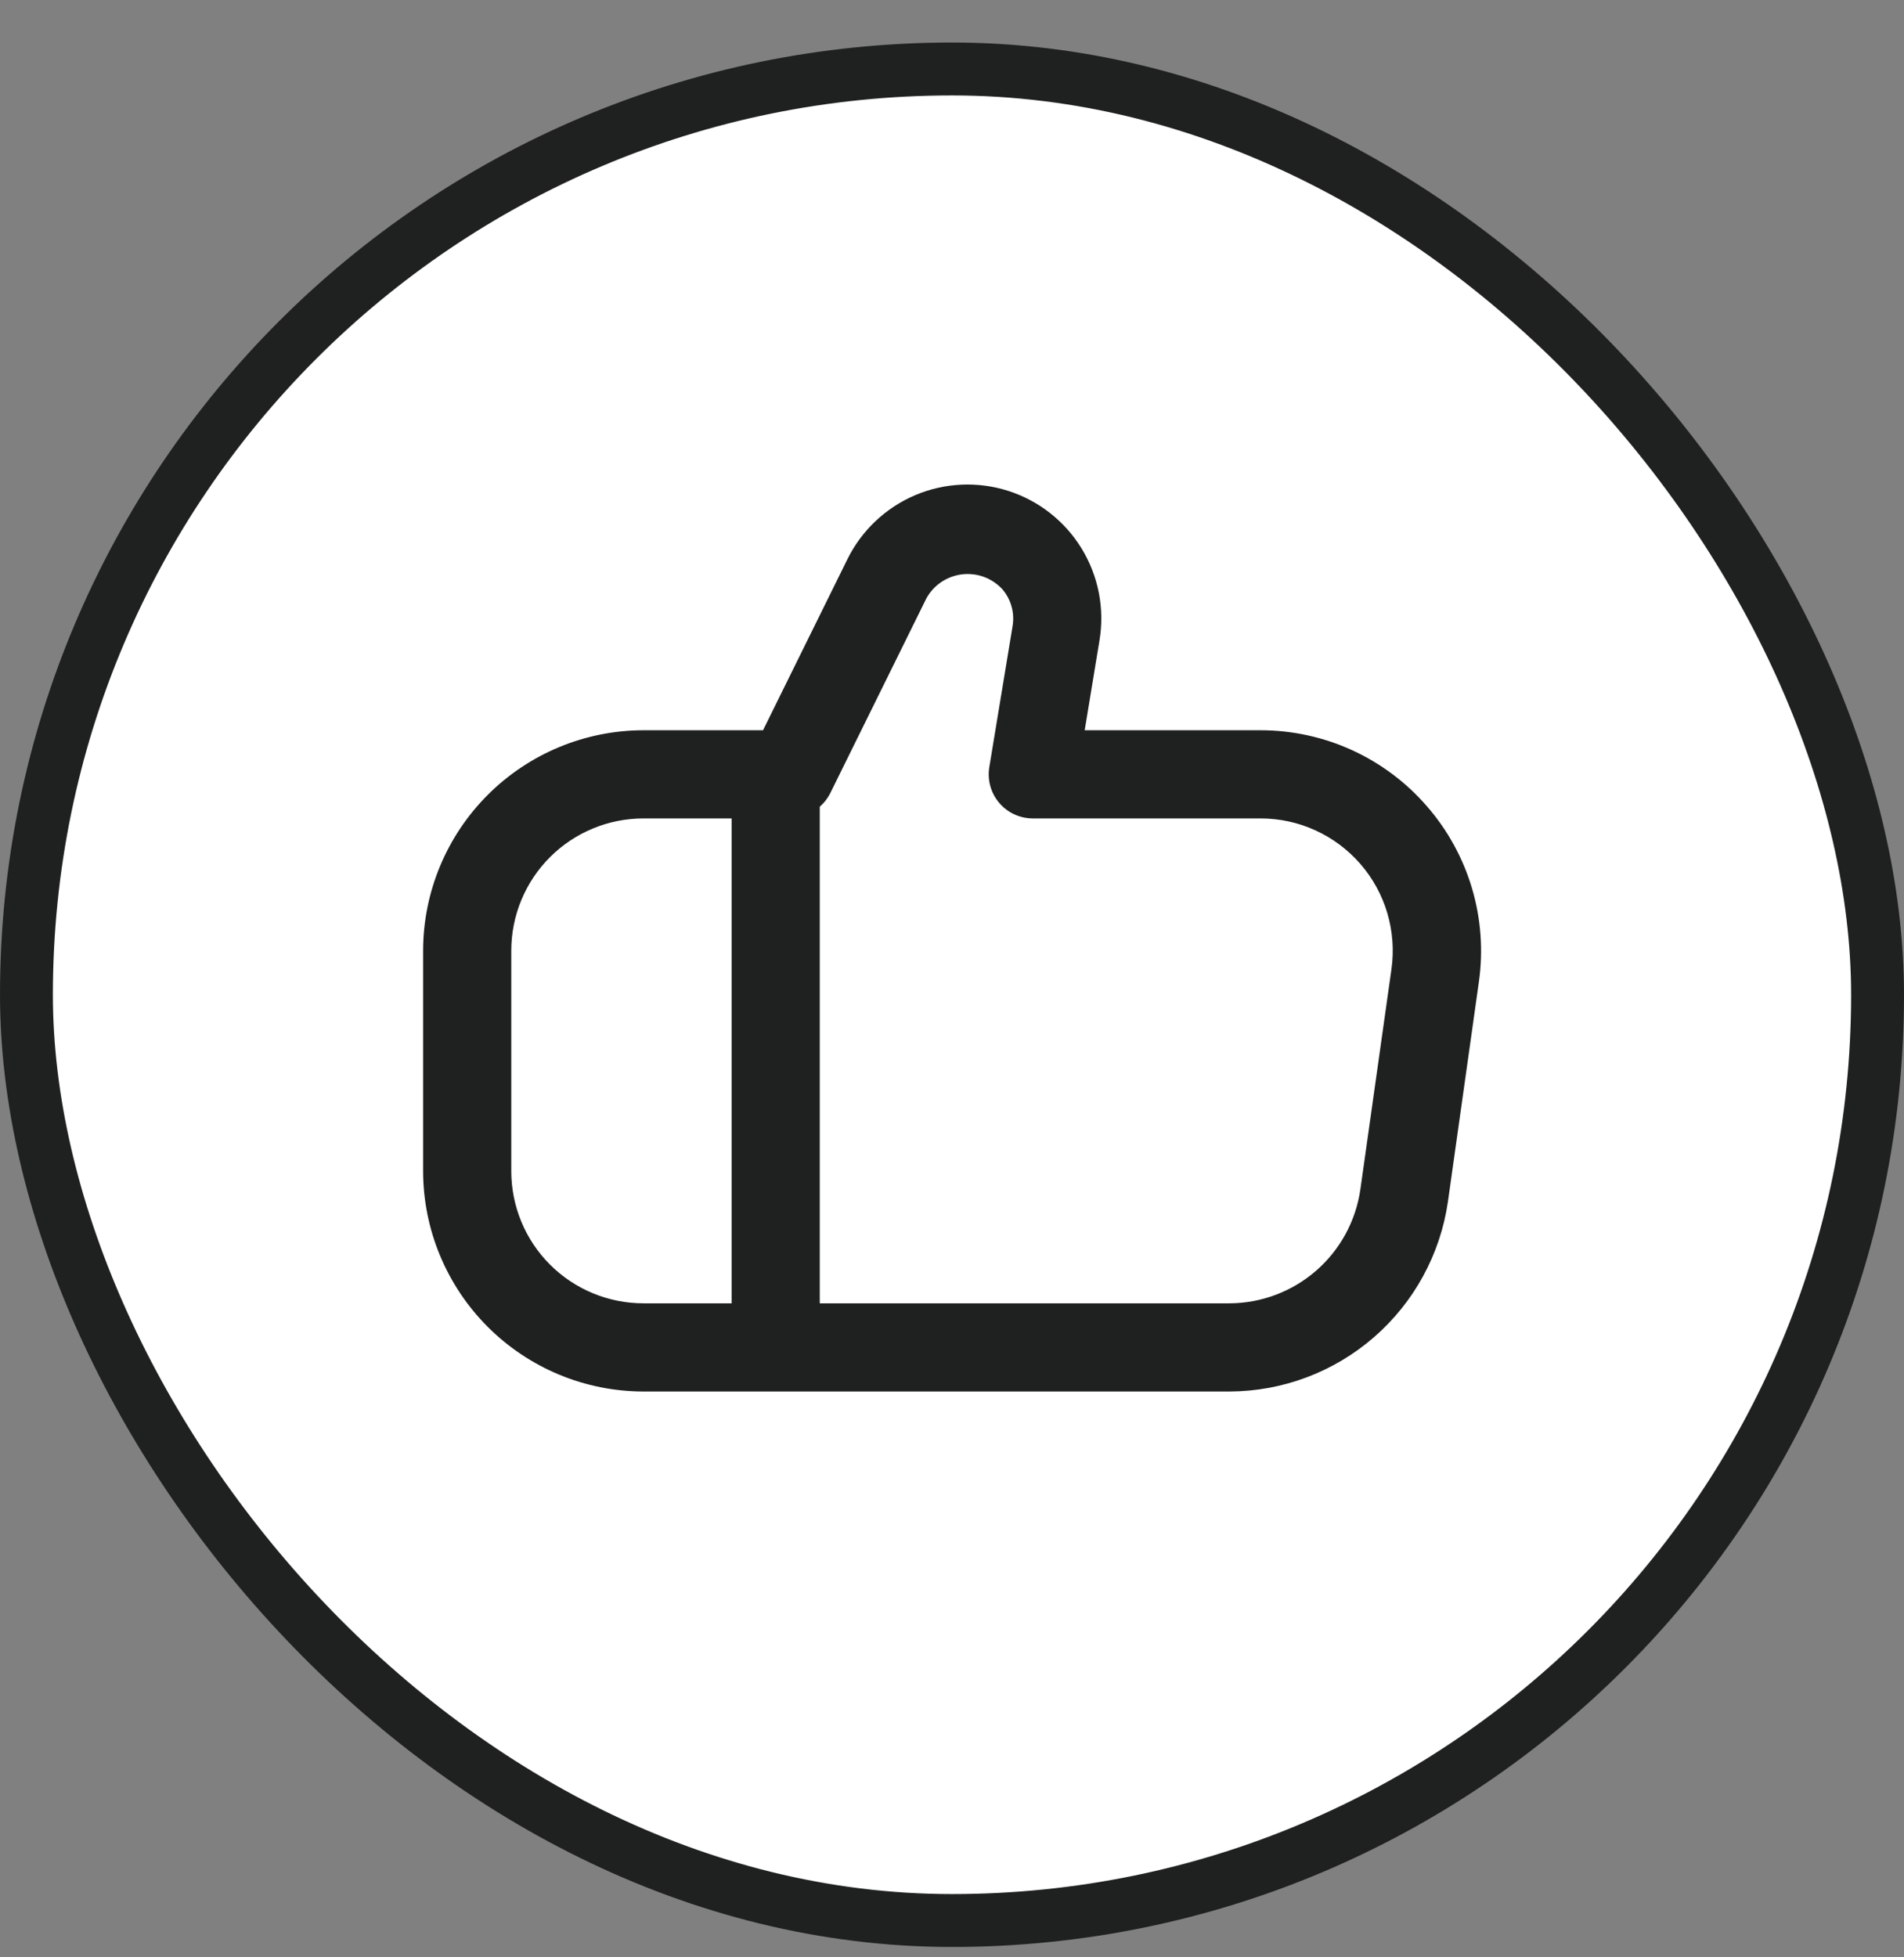
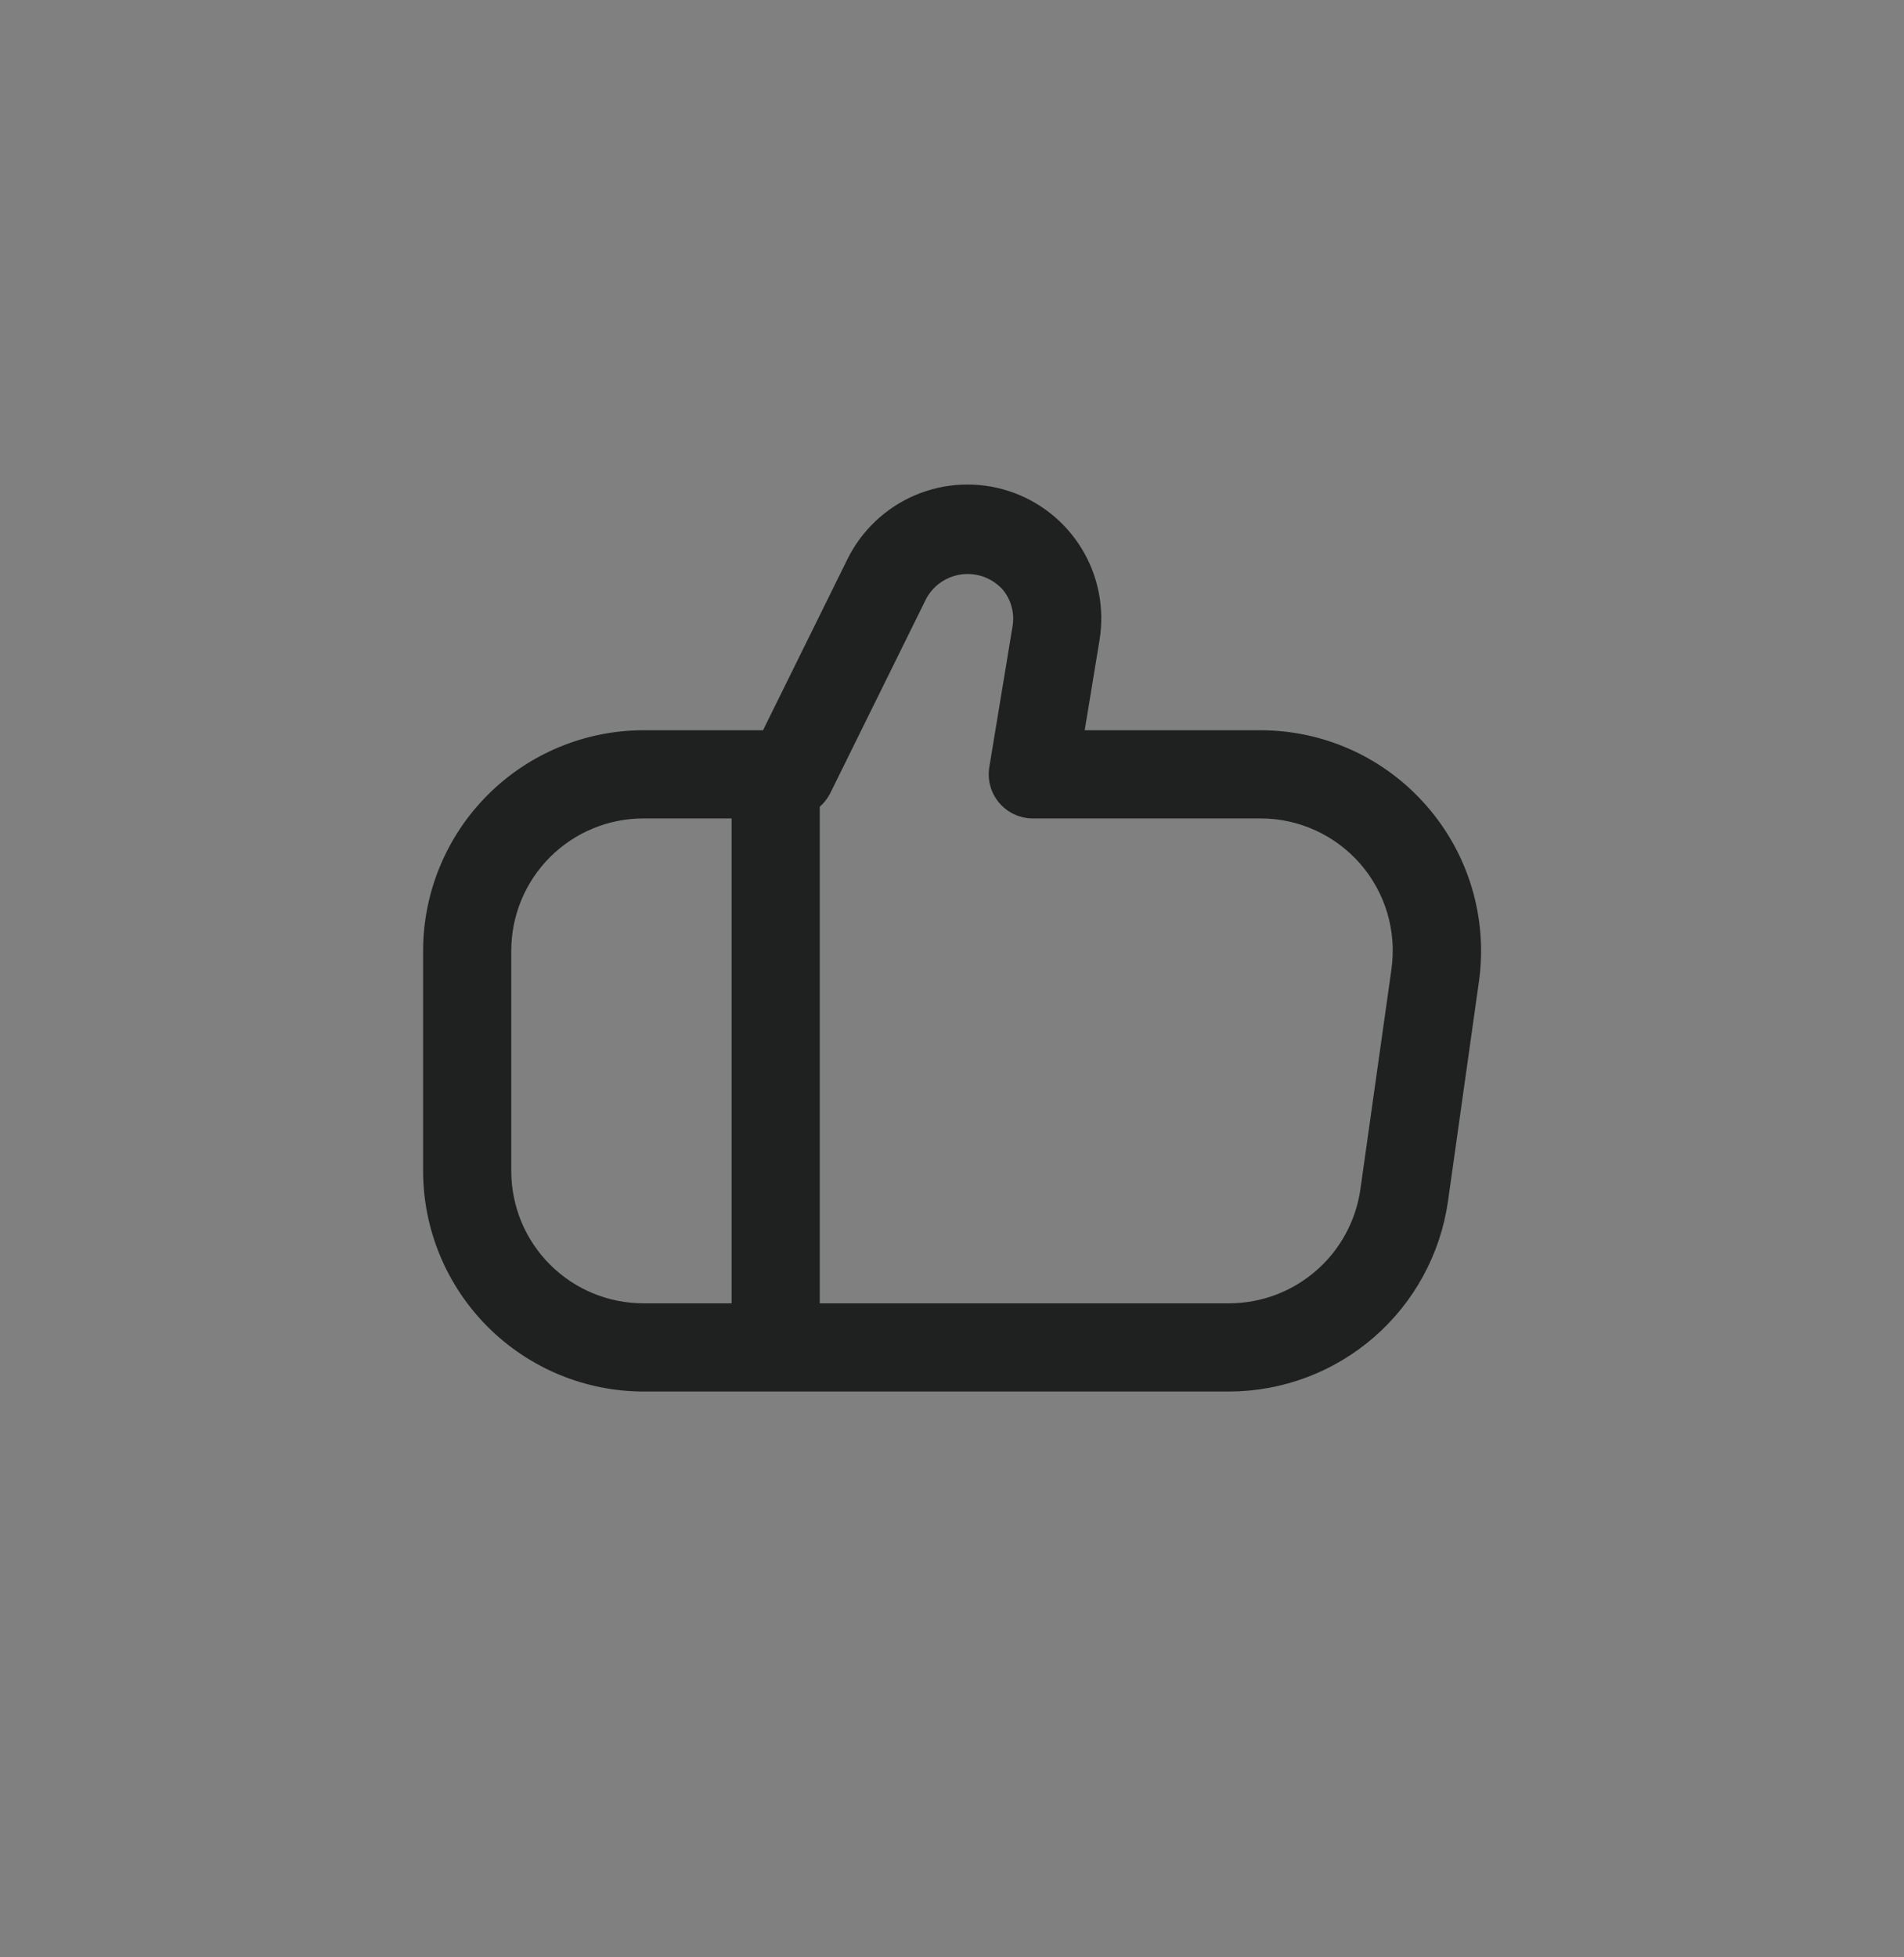
<svg xmlns="http://www.w3.org/2000/svg" width="36" height="37" viewBox="0 0 36 37" fill="none">
  <rect x="0" y="0" width="36" height="37" fill="#808080" stroke="none" />
-   <rect x="0.5" y="1.304" width="35" height="35" rx="17.5" fill="white" />
-   <rect x="0.5" y="1.304" width="35" height="35" rx="17.5" stroke="#1F2020" />
  <g clip-path="url(#clip0_5413_1975)">
    <path d="M26.977 15.238C26.587 14.788 26.104 14.427 25.561 14.179C25.019 13.932 24.43 13.804 23.833 13.804H20.509L20.789 12.103C20.888 11.504 20.769 10.89 20.452 10.371C20.136 9.853 19.644 9.466 19.066 9.28C18.488 9.095 17.863 9.123 17.304 9.36C16.745 9.598 16.29 10.028 16.022 10.572L14.427 13.804H12.167C11.062 13.805 10.003 14.245 9.222 15.026C8.441 15.807 8.001 16.866 8 17.971L8 22.137C8.001 23.242 8.441 24.301 9.222 25.082C10.003 25.863 11.062 26.303 12.167 26.304H23.25C24.253 26.3 25.221 25.936 25.978 25.278C26.735 24.621 27.231 23.713 27.376 22.721L27.963 18.554C28.046 17.963 28.001 17.361 27.831 16.789C27.661 16.217 27.37 15.688 26.977 15.238ZM9.667 22.137V17.971C9.667 17.308 9.93 16.672 10.399 16.203C10.868 15.734 11.504 15.471 12.167 15.471H13.833V24.637H12.167C11.504 24.637 10.868 24.374 10.399 23.905C9.93 23.436 9.667 22.8 9.667 22.137ZM26.309 18.32L25.721 22.486C25.635 23.081 25.338 23.626 24.885 24.02C24.431 24.415 23.851 24.634 23.25 24.637H15.5V15.249C15.579 15.181 15.643 15.098 15.692 15.006L17.516 11.31C17.584 11.186 17.681 11.081 17.798 11.002C17.915 10.924 18.049 10.874 18.189 10.857C18.329 10.84 18.471 10.857 18.604 10.905C18.736 10.954 18.855 11.034 18.951 11.137C19.033 11.232 19.093 11.345 19.126 11.466C19.16 11.587 19.166 11.713 19.145 11.837L18.705 14.504C18.686 14.623 18.692 14.745 18.725 14.861C18.757 14.978 18.815 15.085 18.893 15.177C18.971 15.269 19.068 15.343 19.178 15.394C19.288 15.444 19.407 15.471 19.527 15.471H23.833C24.191 15.471 24.545 15.547 24.87 15.696C25.196 15.844 25.486 16.061 25.721 16.331C25.956 16.601 26.129 16.918 26.231 17.261C26.332 17.605 26.359 17.965 26.309 18.32Z" fill="#1F2020" />
  </g>
  <defs>
    <clipPath id="clip0_5413_1975">
      <rect width="20" height="20" fill="white" transform="translate(8 8.804)" />
    </clipPath>
  </defs>
</svg>